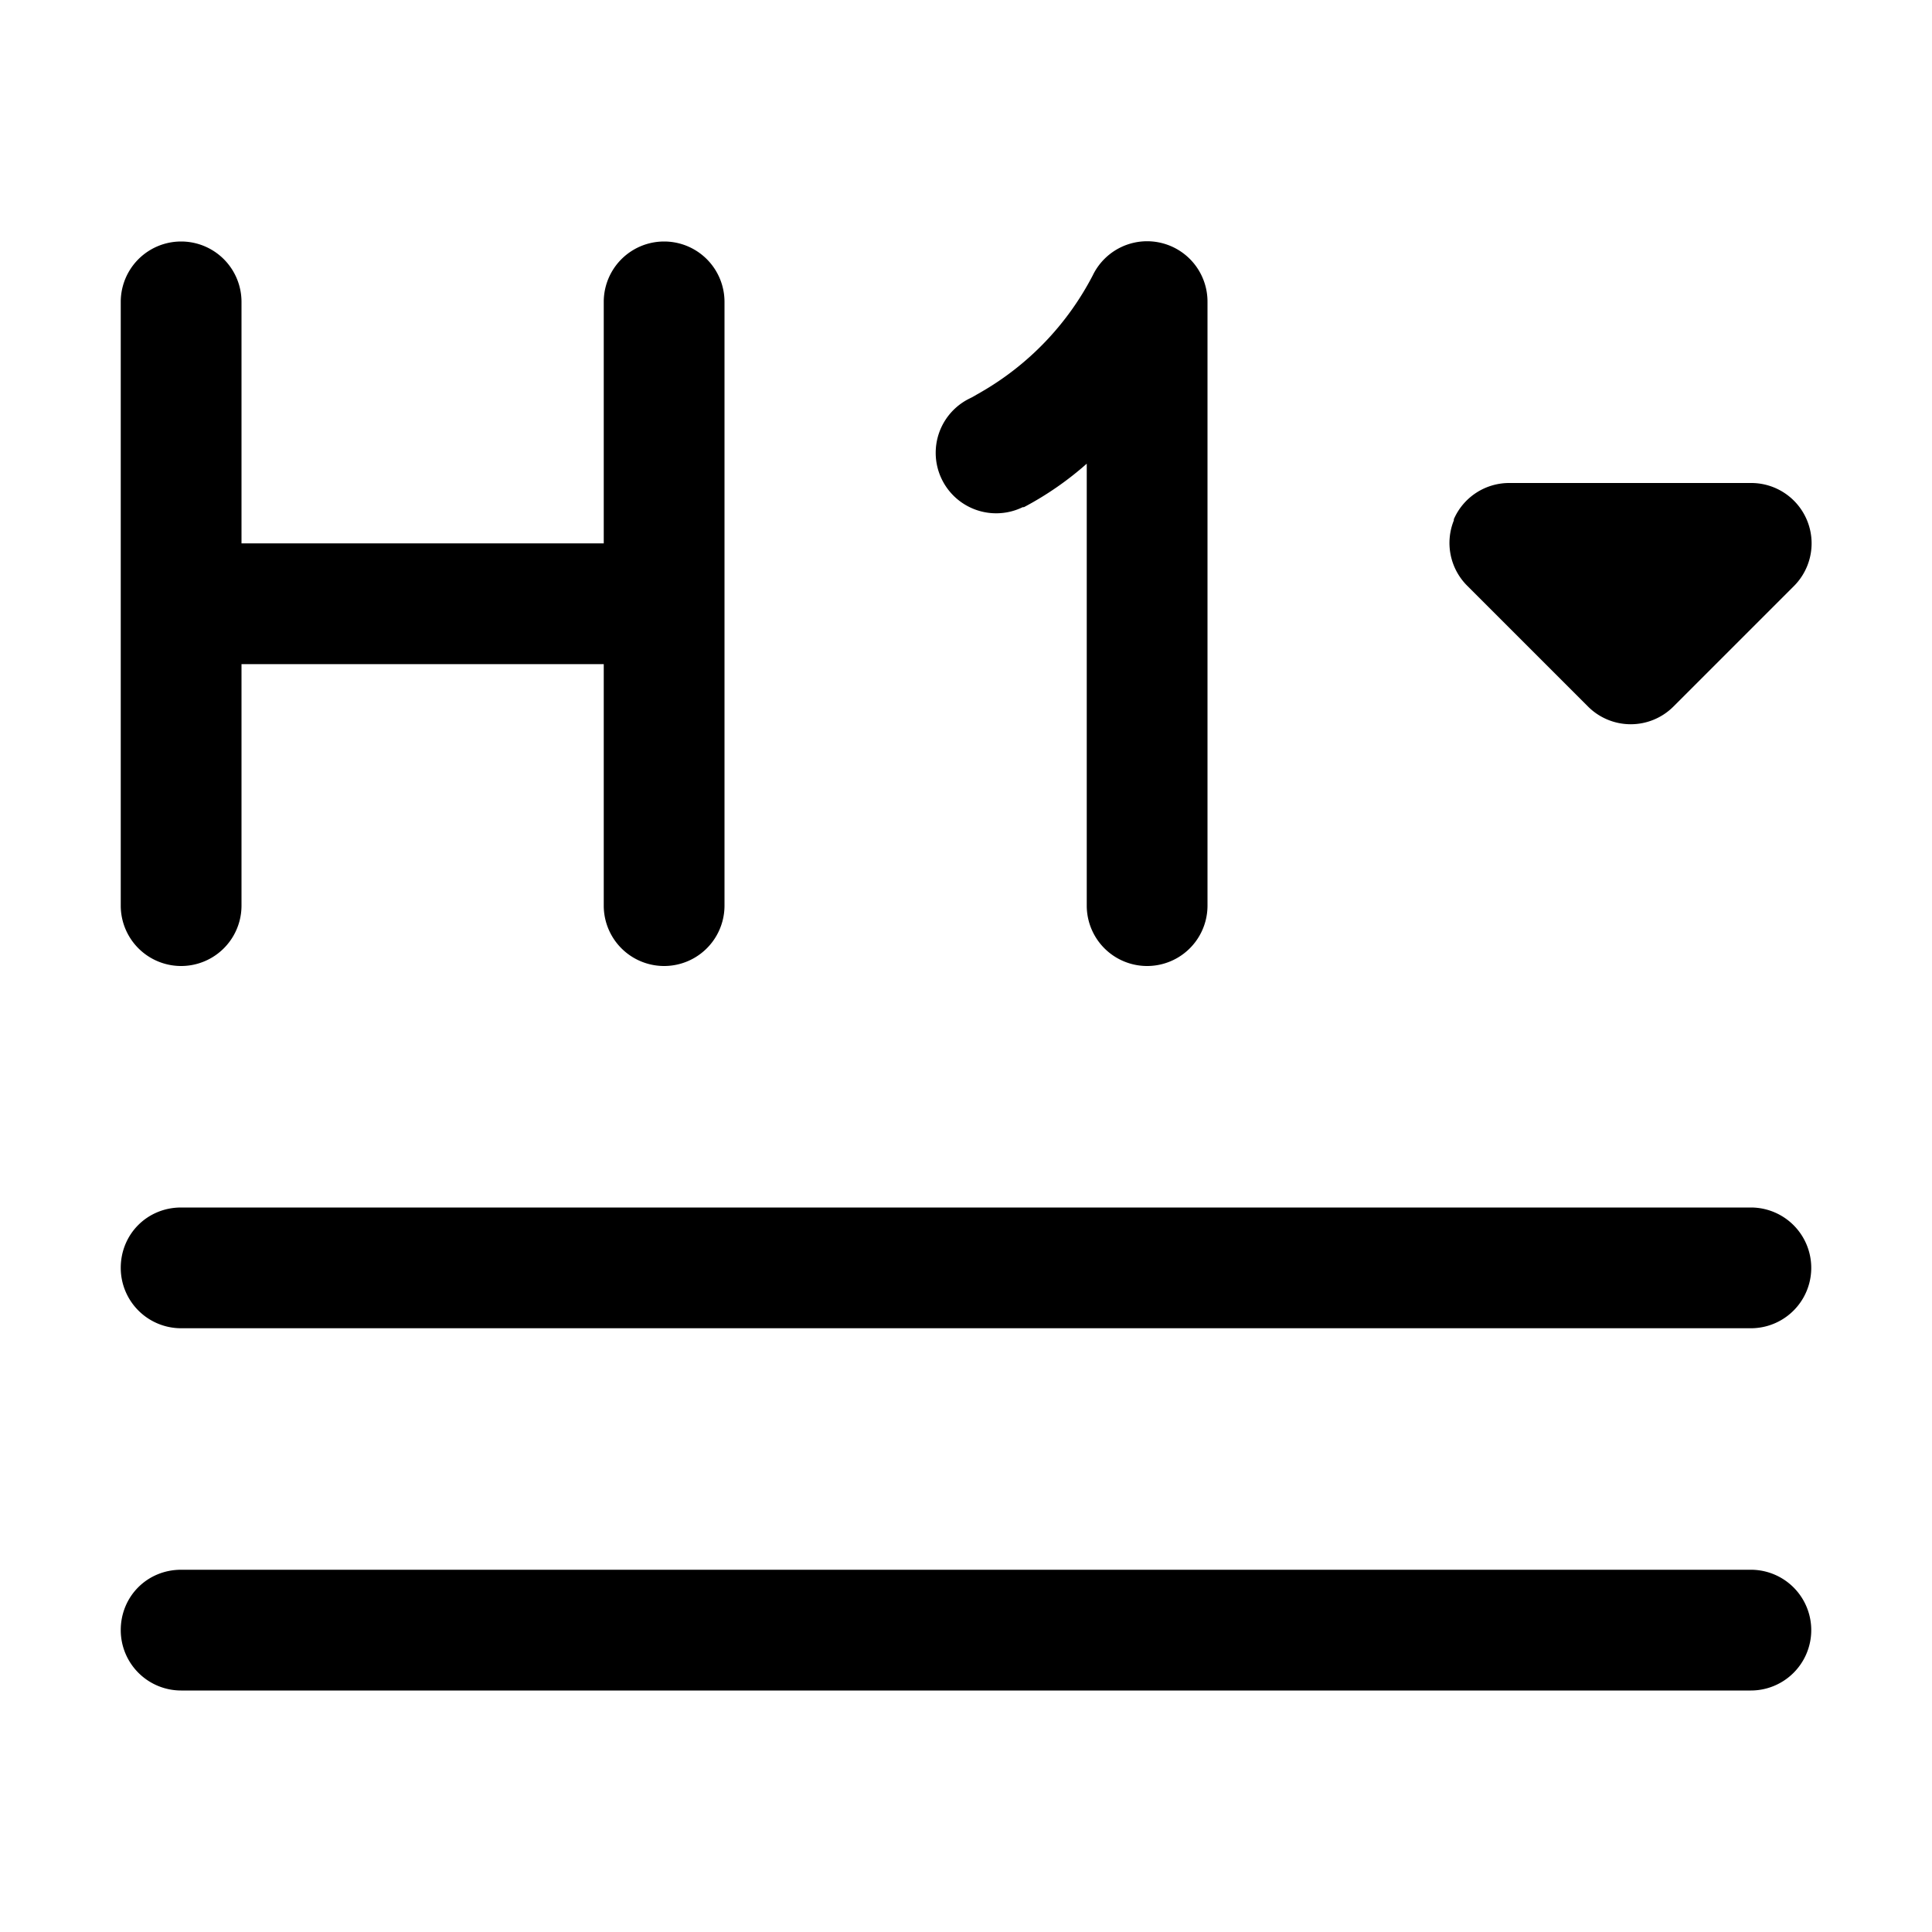
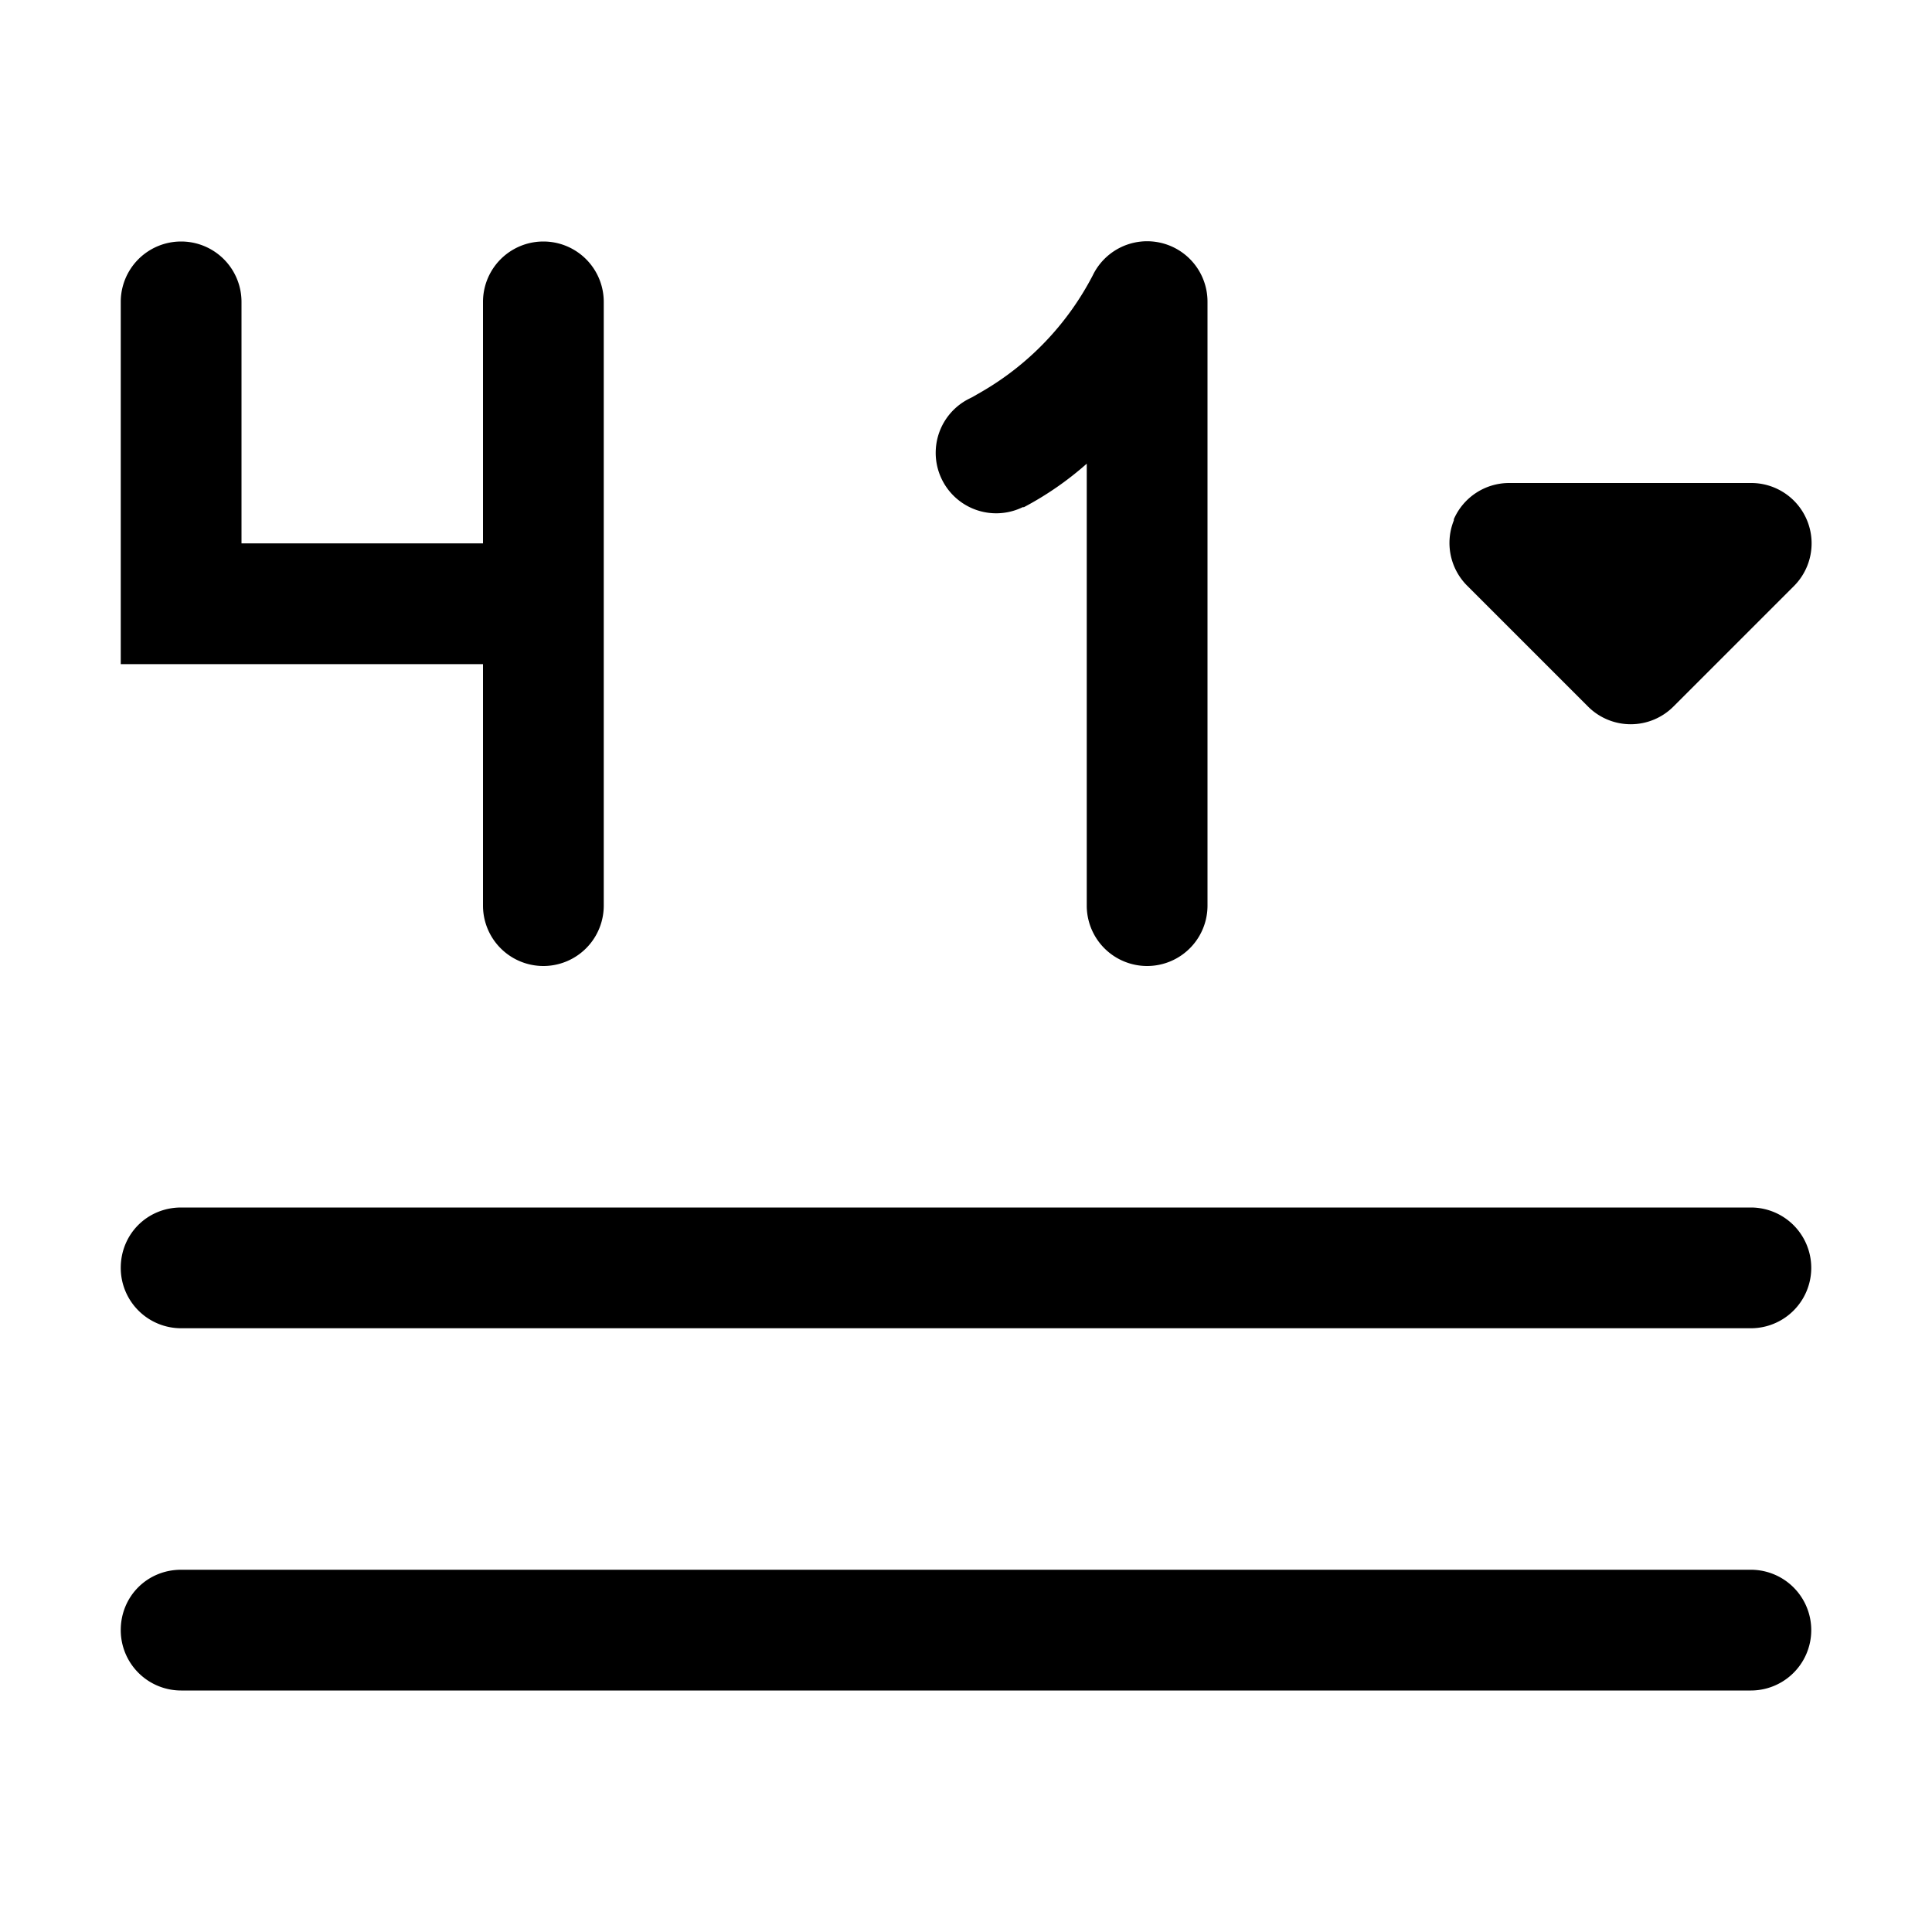
<svg xmlns="http://www.w3.org/2000/svg" width="16" height="16" viewBox="0 0 16 16">
-   <path d="M2 2.5a.5.5 0 1 0-1 0v5a.5.5 0 1 0 1 0v-2h3v2a.5.5 0 0 0 1 0v-5a.5.5 0 1 0-1 0v2H2v-2Zm-1 8c0-.28.22-.5.5-.5h13a.5.5 0 0 1 0 1h-13a.5.5 0 0 1-.5-.5Zm0 3c0-.28.22-.5.5-.5h13a.5.5 0 1 1 0 1h-13a.5.5 0 0 1-.5-.5Zm11.04-9.2a.5.5 0 0 1 .46-.3h2a.5.5 0 0 1 .36.85l-1 1a.5.5 0 0 1-.71 0l-1-1a.5.5 0 0 1-.11-.54ZM10 2.5a.5.5 0 0 0-.95-.22 2.38 2.38 0 0 1-.93.97l-.07.04-.02.01a.5.5 0 0 0 .44.9h.01A2.65 2.65 0 0 0 9 3.84V7.5a.5.5 0 0 0 1 0v-5Z" />
+   <path d="M2 2.5a.5.5 0 1 0-1 0v5v-2h3v2a.5.5 0 0 0 1 0v-5a.5.5 0 1 0-1 0v2H2v-2Zm-1 8c0-.28.22-.5.5-.5h13a.5.5 0 0 1 0 1h-13a.5.5 0 0 1-.5-.5Zm0 3c0-.28.22-.5.5-.5h13a.5.5 0 1 1 0 1h-13a.5.5 0 0 1-.5-.5Zm11.04-9.2a.5.5 0 0 1 .46-.3h2a.5.5 0 0 1 .36.85l-1 1a.5.5 0 0 1-.71 0l-1-1a.5.5 0 0 1-.11-.54ZM10 2.5a.5.5 0 0 0-.95-.22 2.38 2.38 0 0 1-.93.97l-.07.04-.02.01a.5.5 0 0 0 .44.9h.01A2.65 2.65 0 0 0 9 3.84V7.5a.5.5 0 0 0 1 0v-5Z" />
</svg>